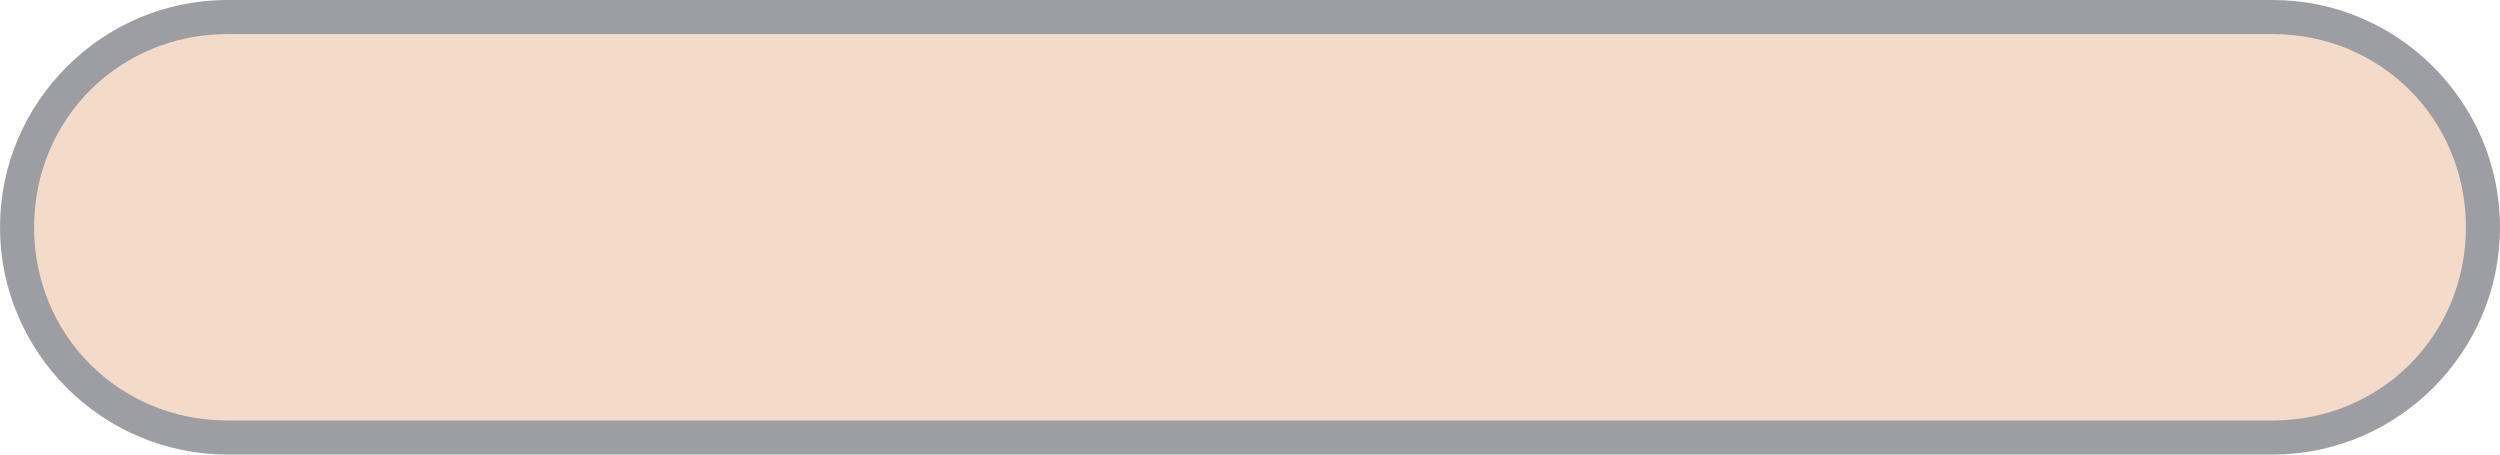
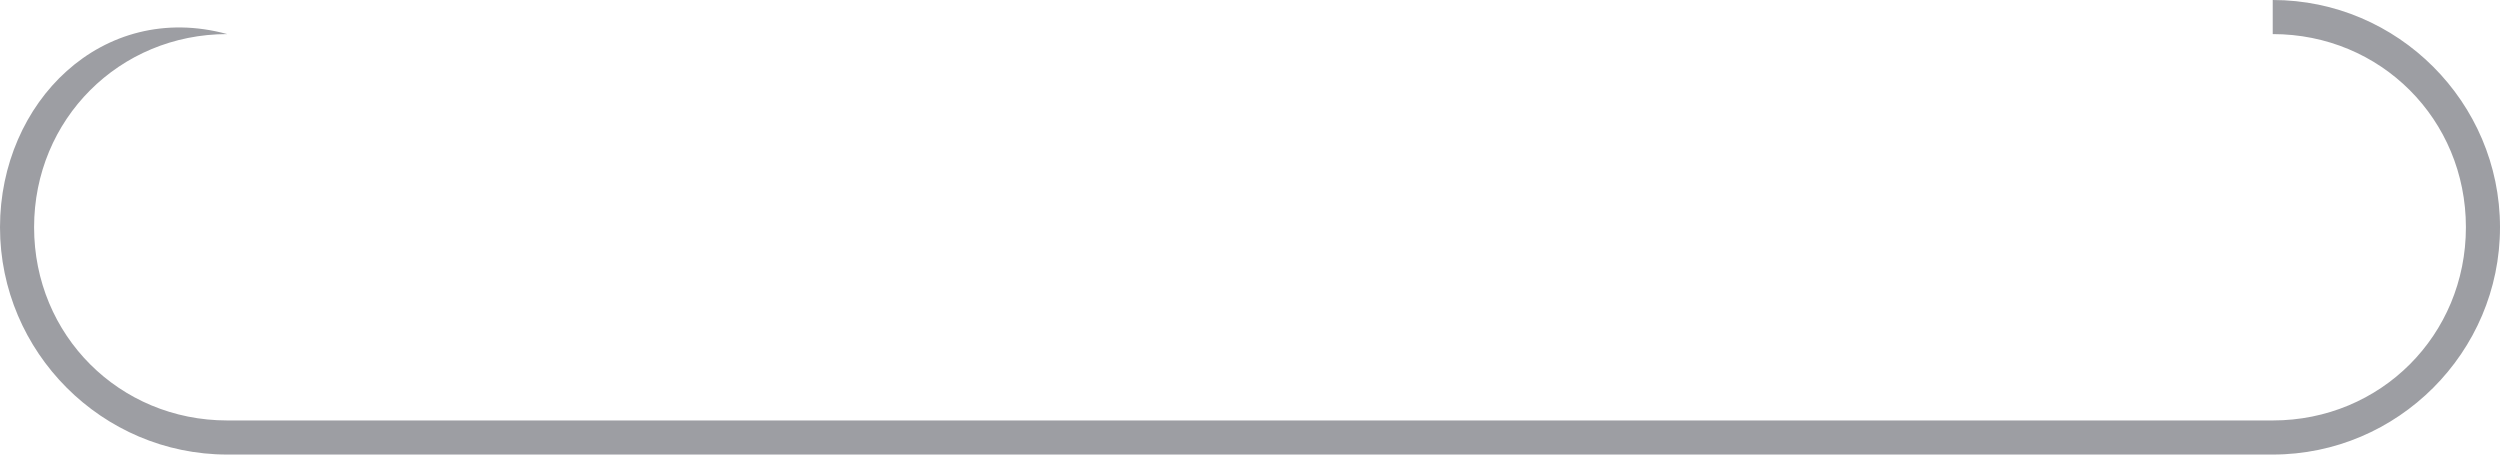
<svg xmlns="http://www.w3.org/2000/svg" version="1.1" viewBox="0 0 44 8">
  <defs>
    <style>
      .cls-1 {
        fill: #f4dac9;
      }

      .cls-2 {
        fill: #9d9ea3;
      }
    </style>
  </defs>
  <g>
    <g id="Ebene_1">
      <g>
-         <path class="cls-1" d="M4,7.7c-2,0-3.7-1.7-3.7-3.7S2,.3,4,.3h36c2,0,3.7,1.7,3.7,3.7s-1.7,3.7-3.7,3.7H4Z" />
-         <path class="cls-2" d="M40,.6c1.9,0,3.4,1.5,3.4,3.4s-1.5,3.4-3.4,3.4H4c-1.9,0-3.4-1.5-3.4-3.4S2.1.6,4,.6h36M40,0H4C1.8,0,0,1.8,0,4s1.8,4,4,4h36c2.2,0,4-1.8,4-4s-1.8-4-4-4h0Z" />
+         <path class="cls-2" d="M40,.6c1.9,0,3.4,1.5,3.4,3.4s-1.5,3.4-3.4,3.4H4c-1.9,0-3.4-1.5-3.4-3.4S2.1.6,4,.6h36H4C1.8,0,0,1.8,0,4s1.8,4,4,4h36c2.2,0,4-1.8,4-4s-1.8-4-4-4h0Z" />
      </g>
    </g>
  </g>
</svg>